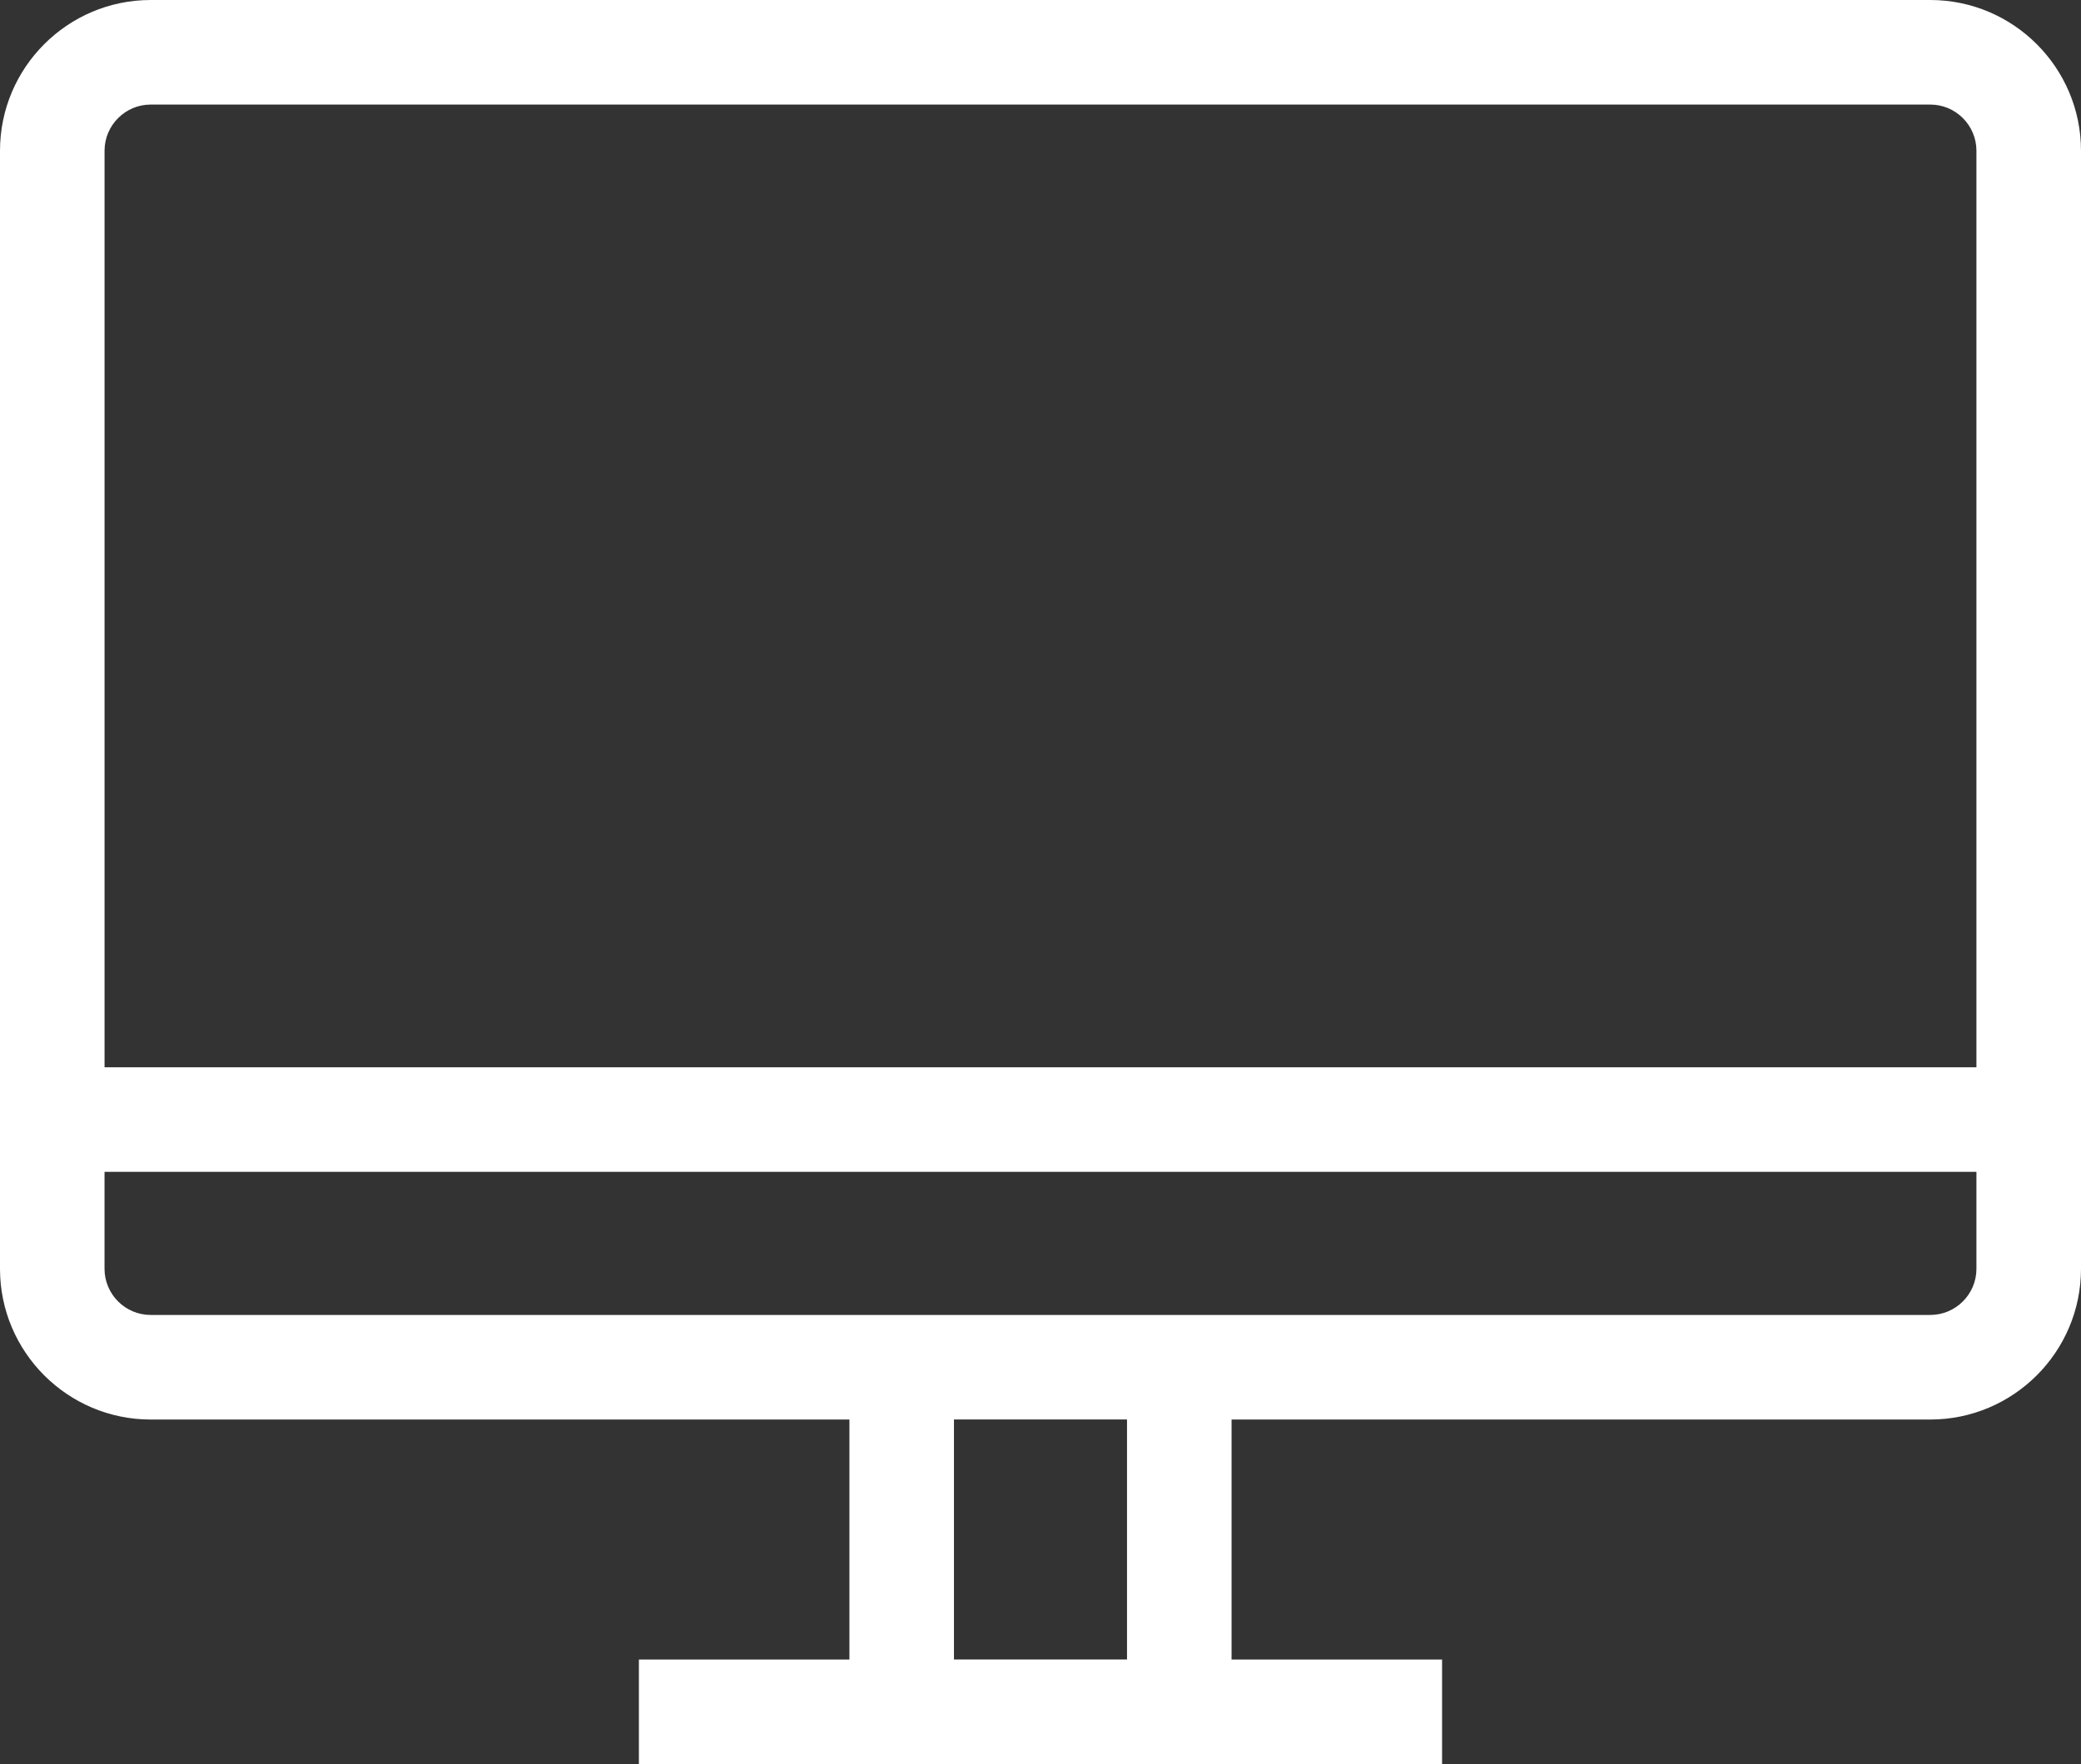
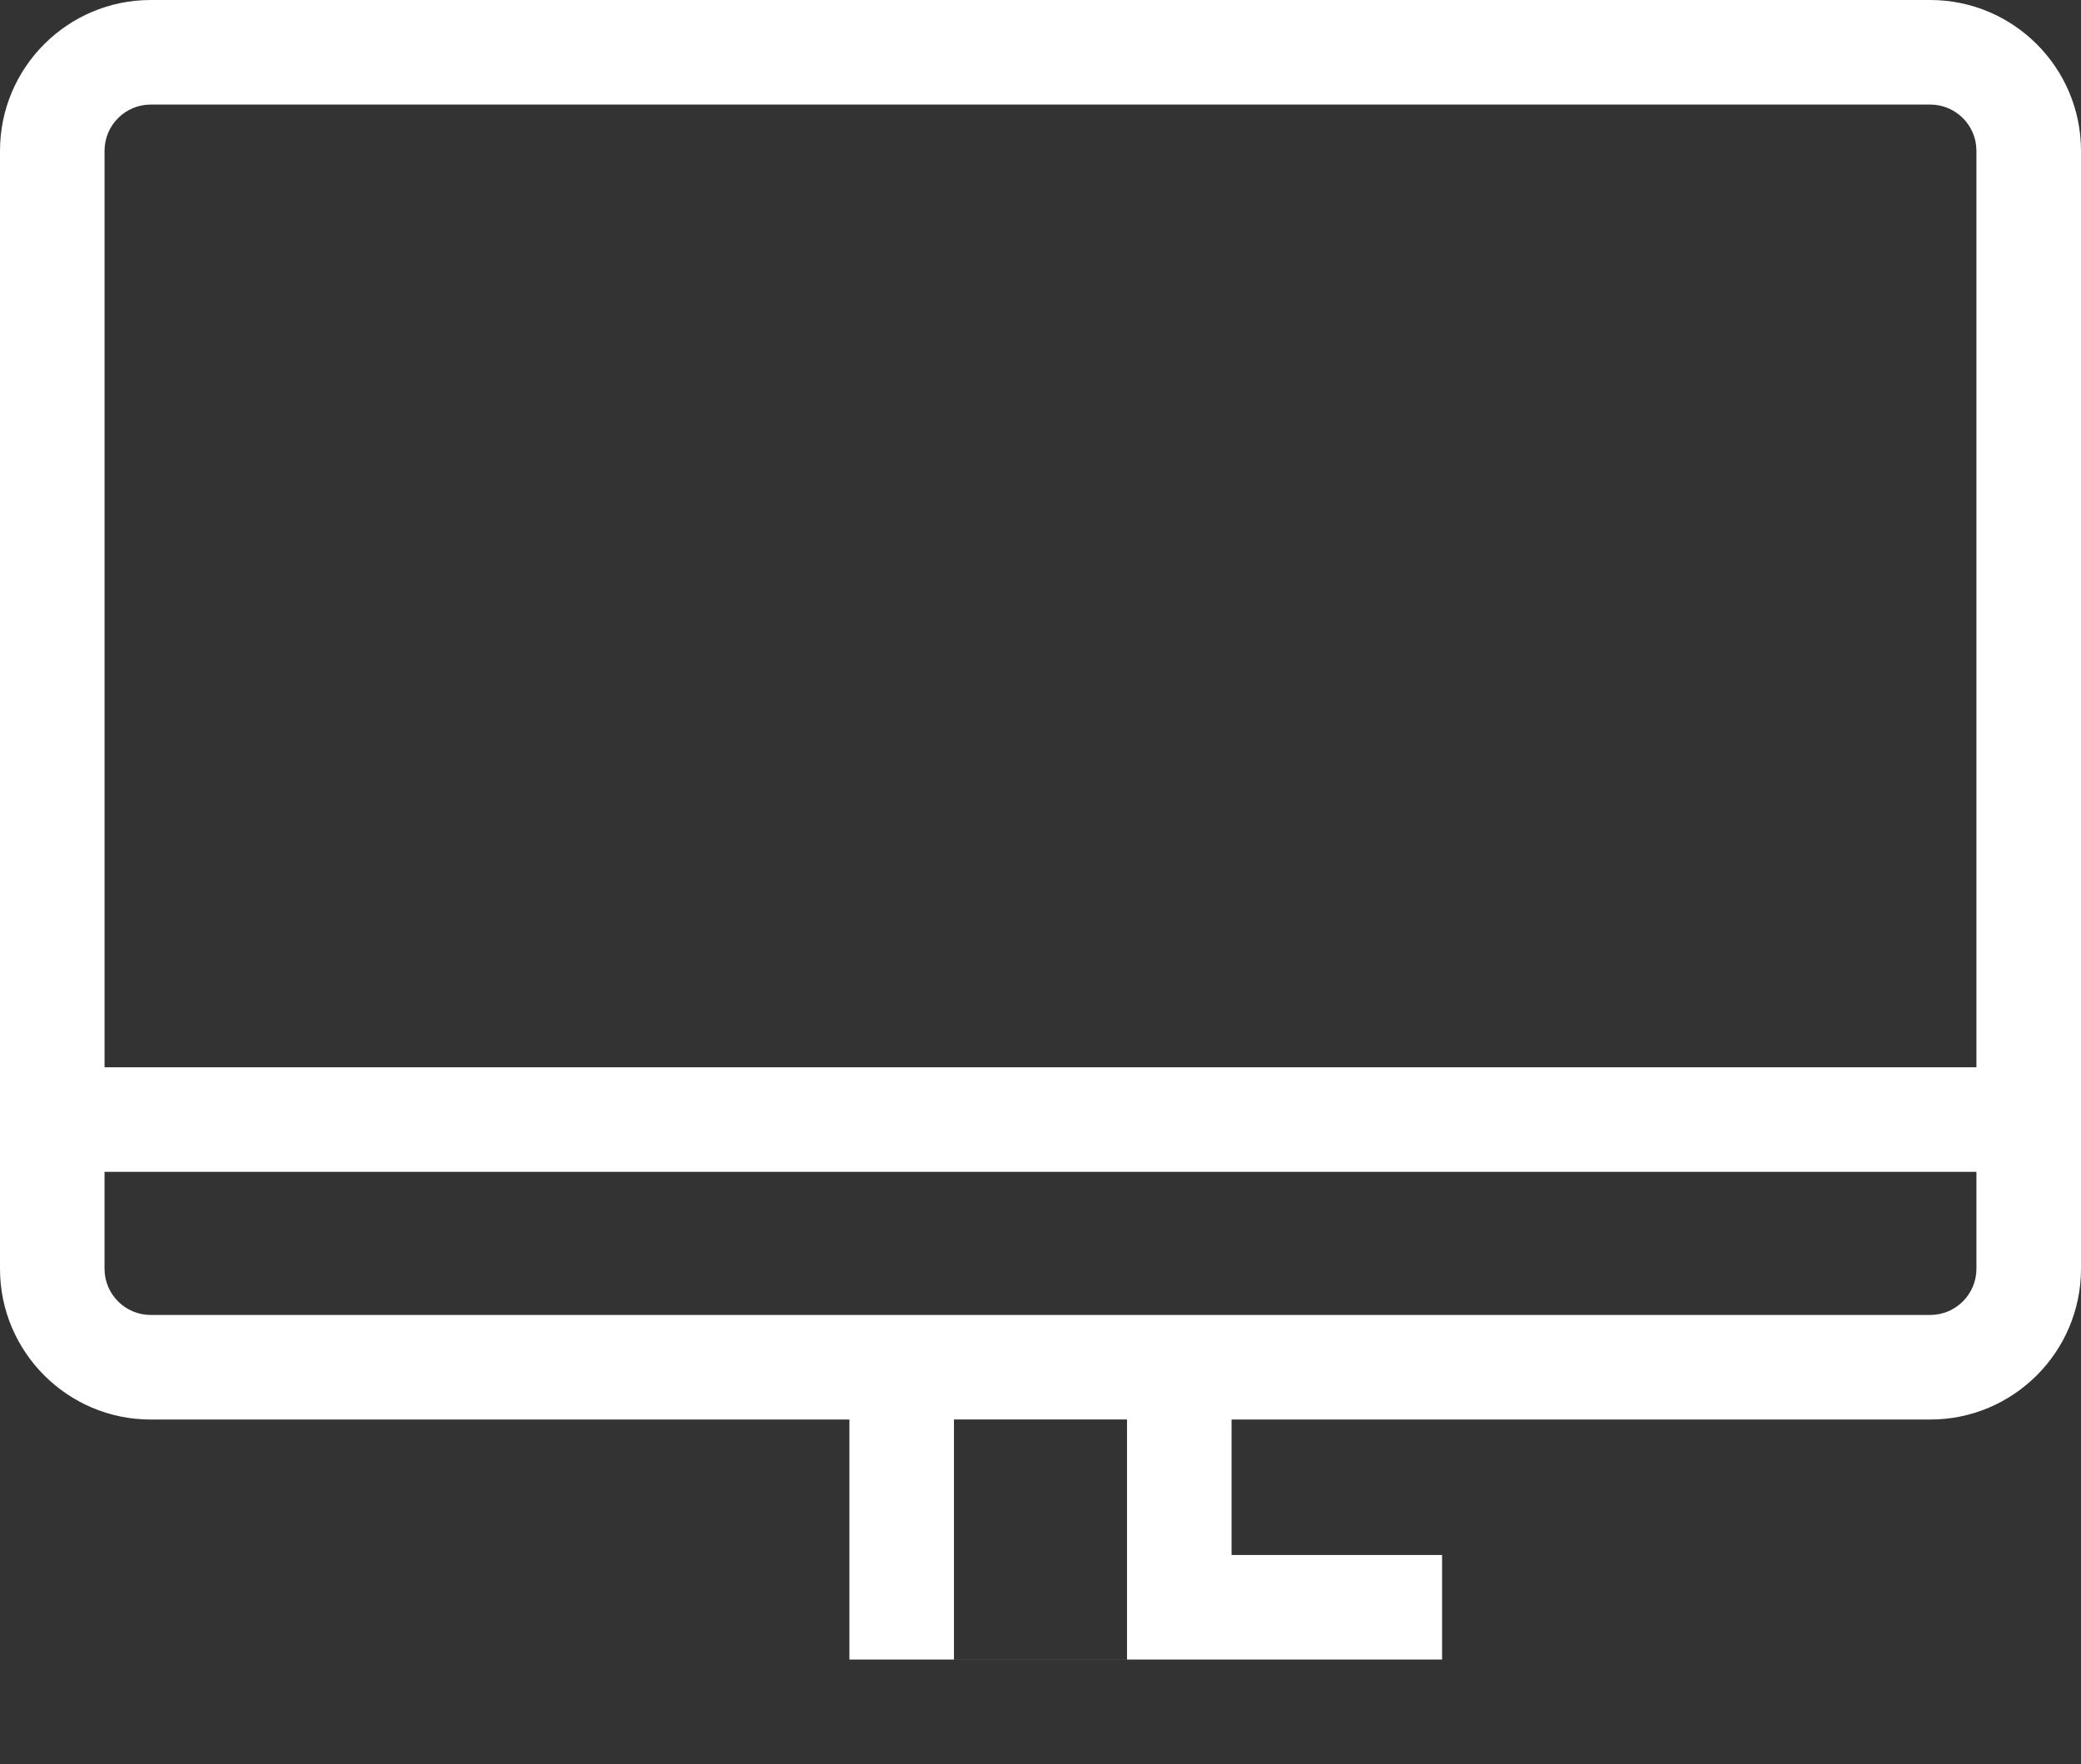
<svg xmlns="http://www.w3.org/2000/svg" viewBox="0 0 1000.01 847.65">
  <rect x="0" y="0" width="1000.01" height="847.65" fill="#333333" stroke="none" />
-   <path d="M927.57 0H72.41C32.48 0 0 32.5 0 72.43v537.23c0 39.94 32.48 72.43 72.41 72.43h335.77v115.32H307.02v50.24h385.96v-50.24H591.82V682.09h335.75c39.93 0 72.44-32.49 72.44-72.43V72.43c0-39.93-32.5-72.43-72.44-72.43ZM541.58 797.39h-83.16V682.07h83.16v115.32Zm408.18-187.74c0 12.23-9.96 22.19-22.2 22.19H72.41c-12.22 0-22.18-9.96-22.18-22.19v-46.58h899.53v46.58Zm0-96.82H50.24V72.43c0-12.23 9.96-22.19 22.18-22.19h855.14c12.24 0 22.2 9.96 22.2 22.19v440.4Z" fill="#fff" />
+   <path d="M927.57 0H72.41C32.48 0 0 32.5 0 72.43v537.23c0 39.94 32.48 72.43 72.41 72.43h335.77v115.32H307.02h385.96v-50.24H591.82V682.09h335.75c39.93 0 72.44-32.49 72.44-72.43V72.43c0-39.93-32.5-72.43-72.44-72.43ZM541.58 797.39h-83.16V682.07h83.16v115.32Zm408.18-187.74c0 12.23-9.96 22.19-22.2 22.19H72.41c-12.22 0-22.18-9.96-22.18-22.19v-46.58h899.53v46.58Zm0-96.82H50.24V72.43c0-12.23 9.96-22.19 22.18-22.19h855.14c12.24 0 22.2 9.96 22.2 22.19v440.4Z" fill="#fff" />
</svg>